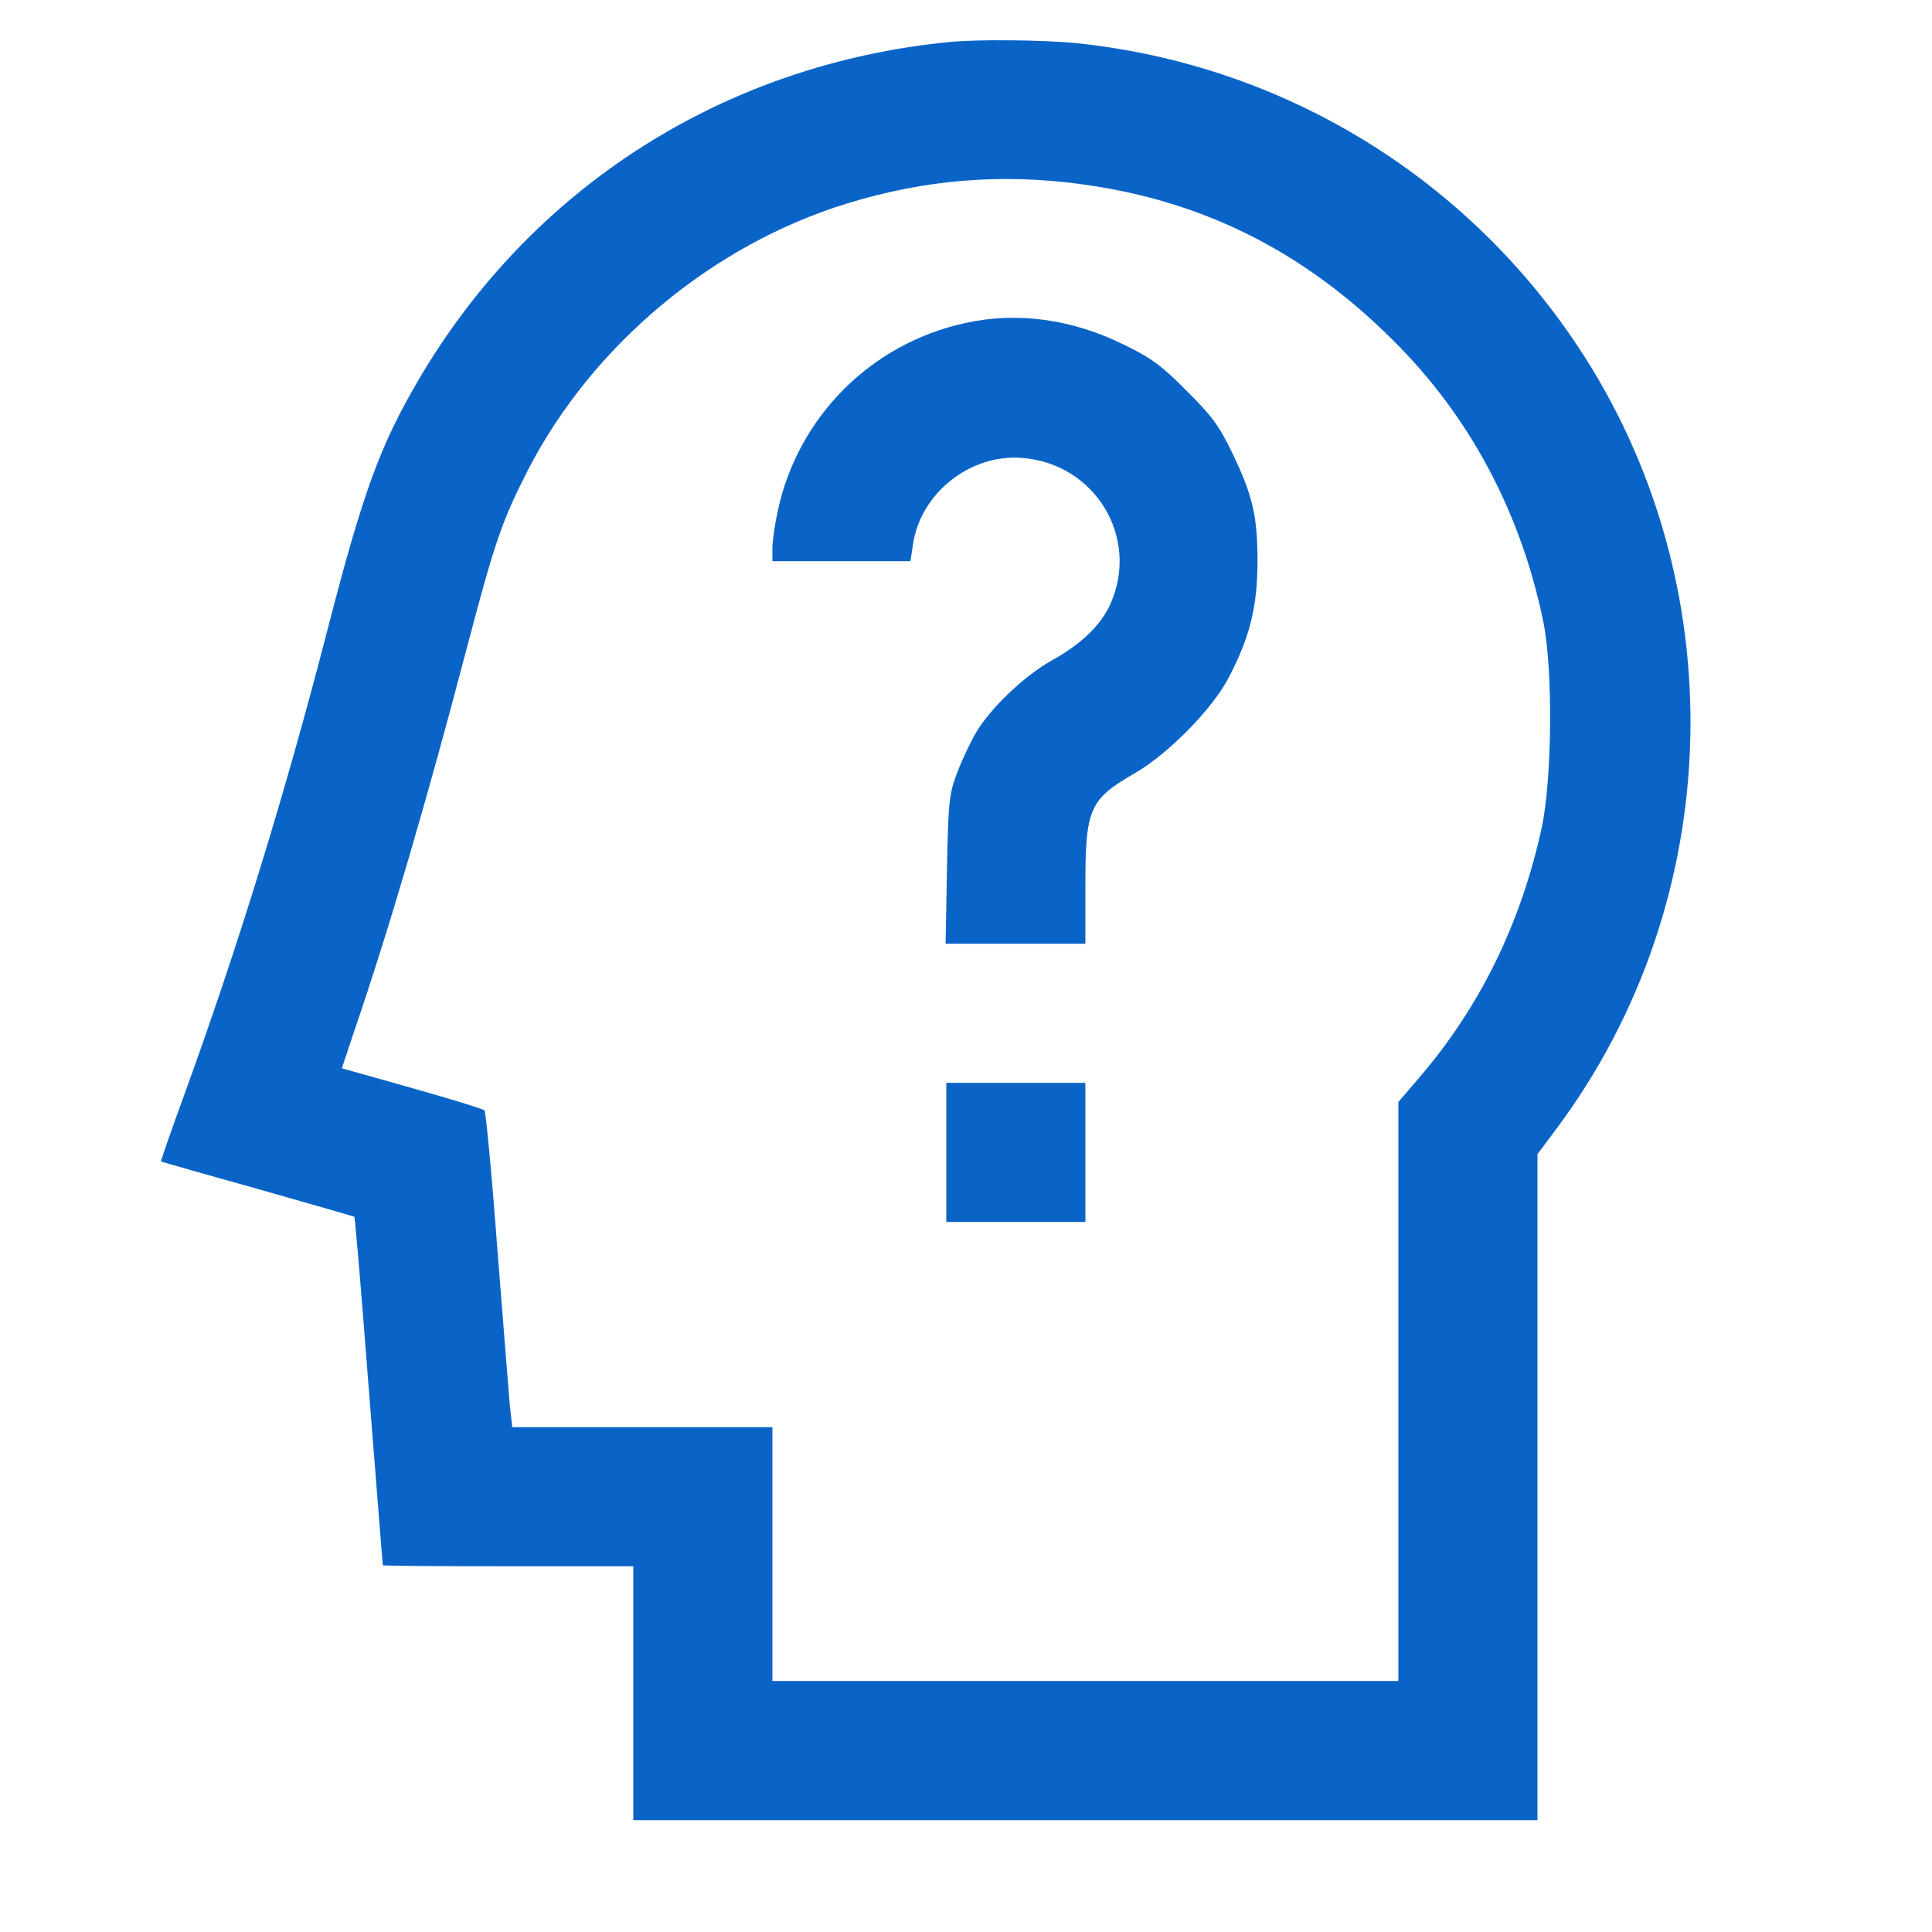
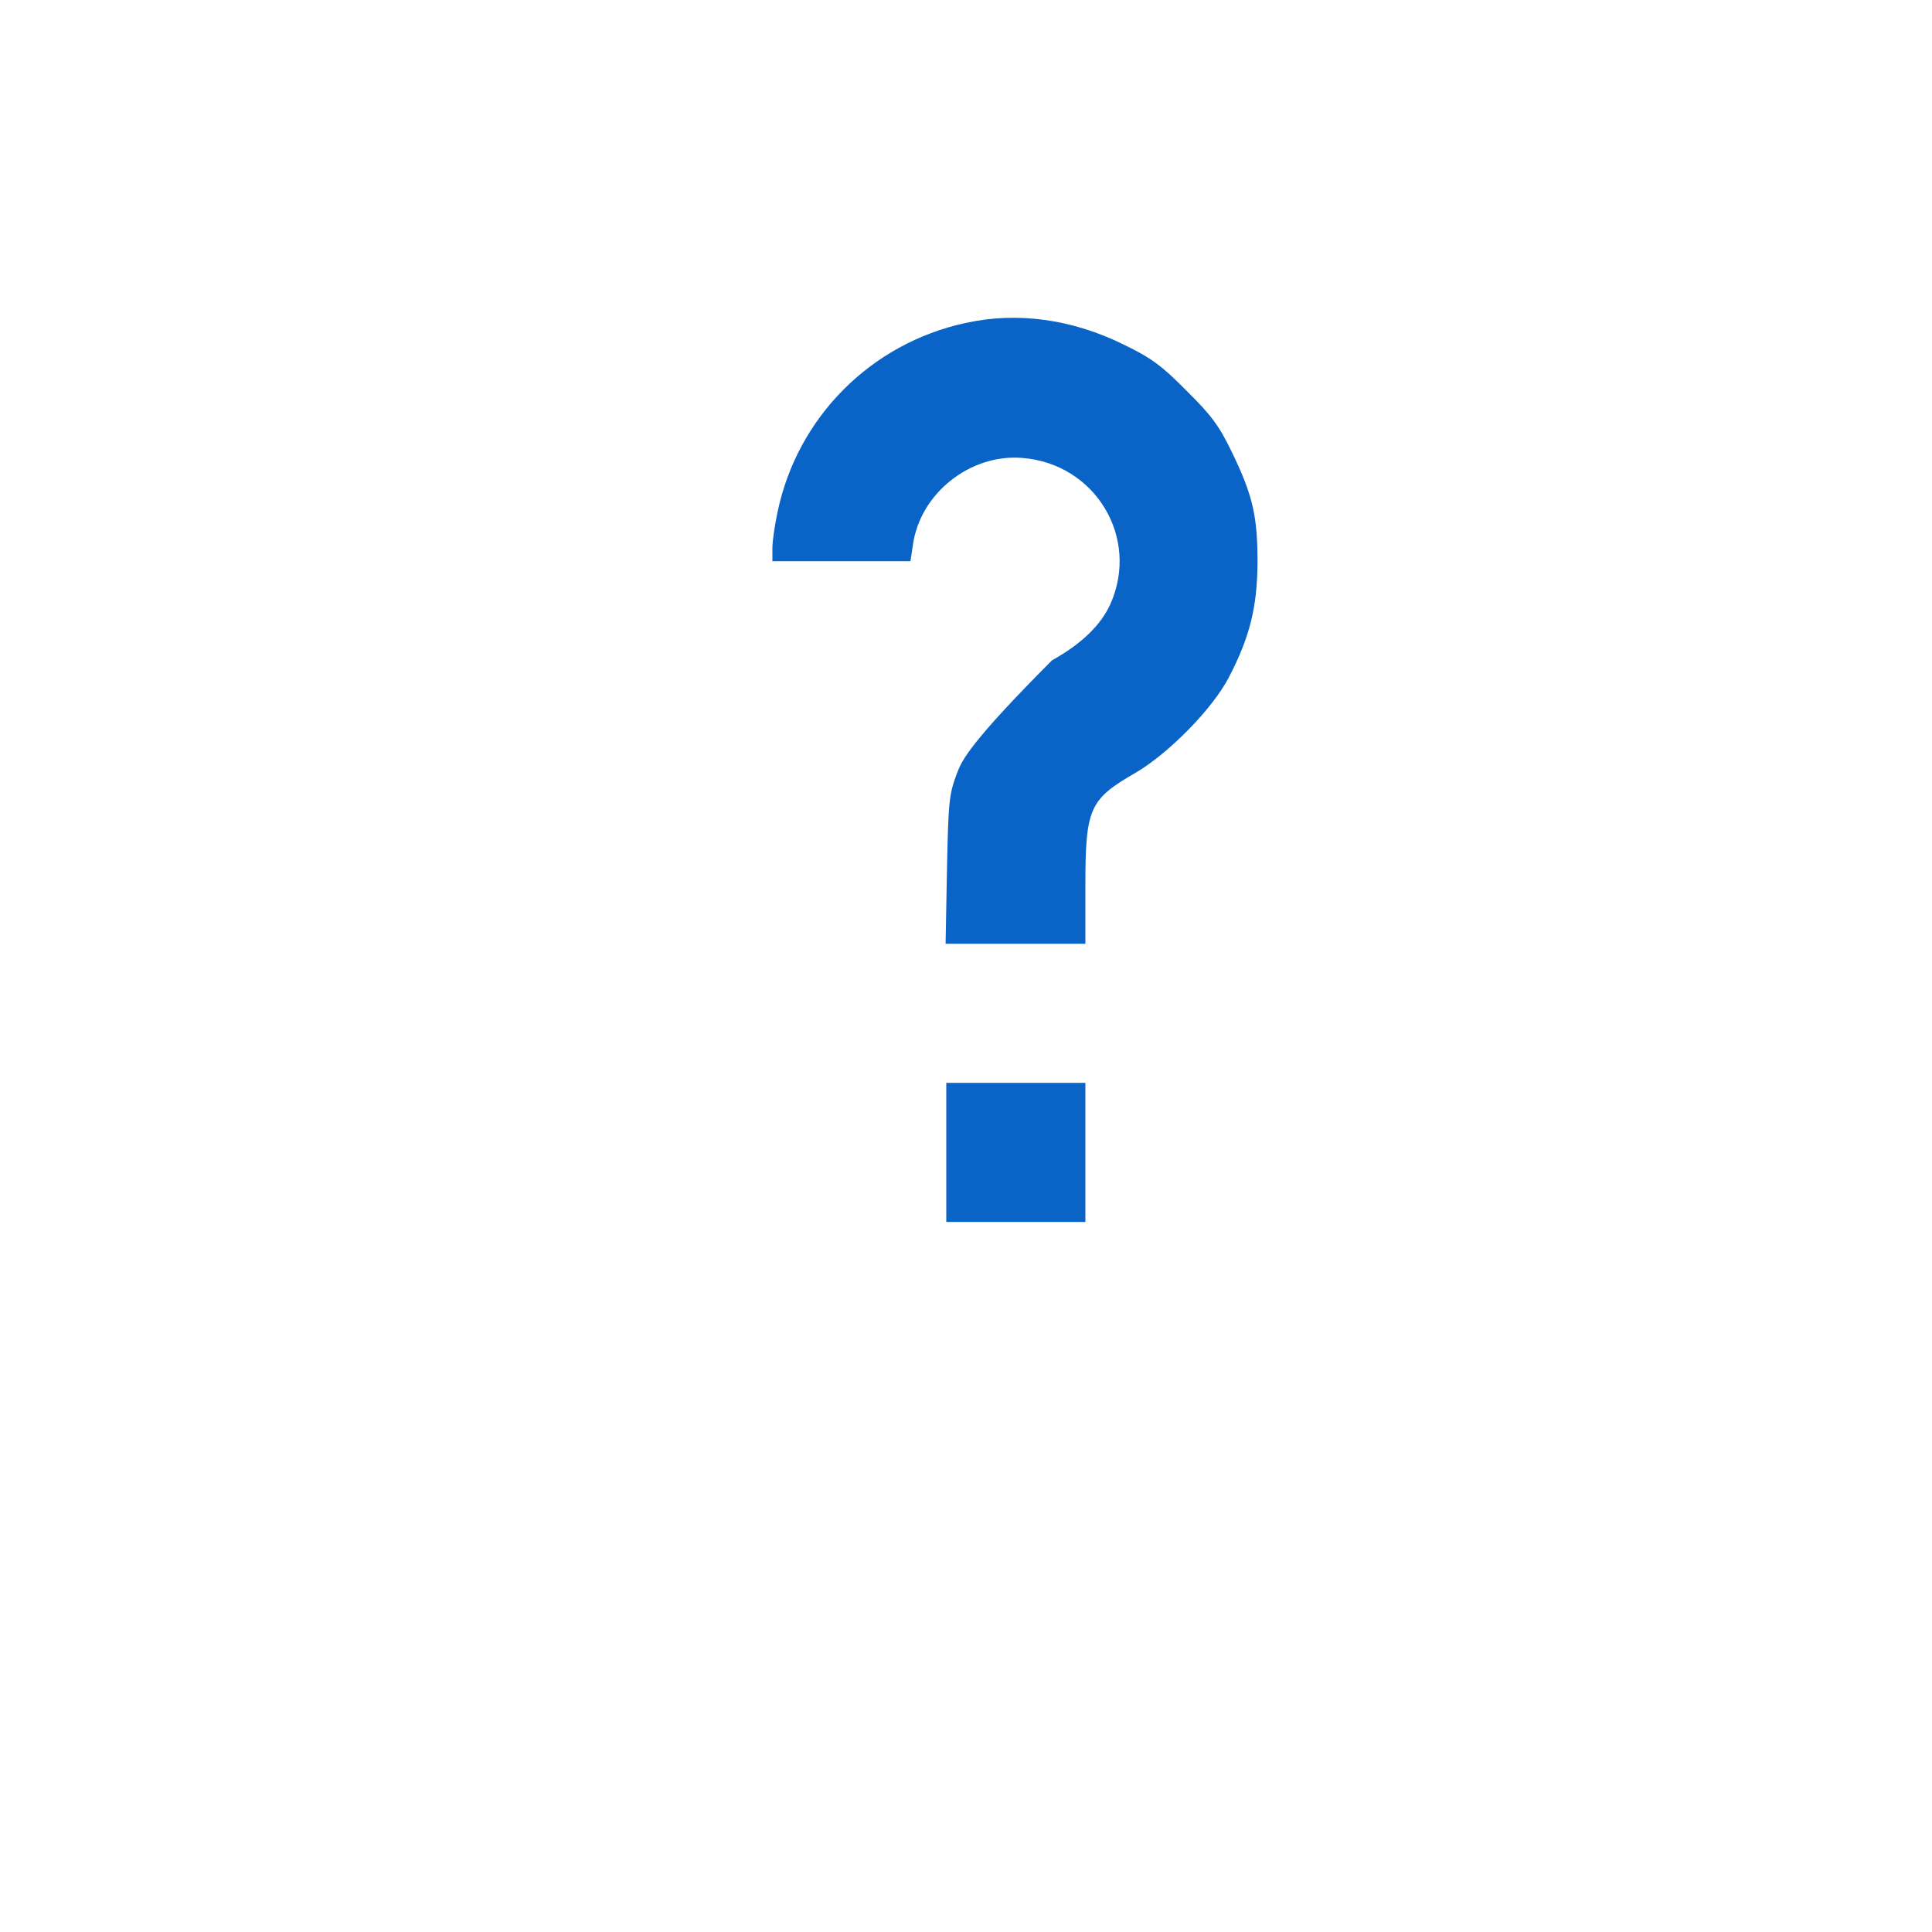
<svg xmlns="http://www.w3.org/2000/svg" width="48" height="48" viewBox="0 0 48 48" fill="none">
-   <path d="M23.596 1.043C18.015 1.588 13.228 4.629 10.411 9.416C9.444 11.066 9.029 12.189 8.13 15.671C7.067 19.784 5.892 23.586 4.579 27.197C4.251 28.096 3.992 28.839 4 28.856C4.017 28.865 5.098 29.176 6.402 29.539C7.707 29.91 8.787 30.221 8.804 30.23C8.821 30.247 8.986 32.2 9.167 34.567C9.357 36.935 9.504 38.879 9.513 38.887C9.513 38.905 10.912 38.913 12.623 38.913H15.734V45.221H38.198V28.675L38.682 28.027C42.916 22.341 43.114 14.47 39.183 8.578C36.349 4.327 31.796 1.588 26.715 1.069C25.886 0.991 24.296 0.974 23.596 1.043ZM26.81 4.569C29.852 4.966 32.392 6.236 34.612 8.457C36.522 10.349 37.792 12.751 38.345 15.455C38.587 16.648 38.561 19.378 38.302 20.57C37.783 22.946 36.773 25.011 35.26 26.774L34.742 27.379V41.764H19.19V35.457H12.727L12.666 34.913C12.64 34.619 12.502 32.865 12.355 31.008C12.217 29.159 12.07 27.62 12.036 27.586C12.001 27.551 11.189 27.301 10.238 27.033L8.493 26.541L8.787 25.659C9.677 23.058 10.601 19.896 11.586 16.146C12.286 13.485 12.459 12.967 13.116 11.679C14.714 8.578 17.695 6.081 21.056 5.052C22.965 4.465 24.849 4.309 26.81 4.569Z" fill="#0A64C8" />
-   <path d="M23.985 8.025C21.635 8.534 19.812 10.366 19.319 12.716C19.25 13.036 19.19 13.442 19.19 13.615V13.943H22.62L22.68 13.546C22.853 12.267 24.097 11.273 25.393 11.377C27.208 11.515 28.323 13.355 27.588 15.006C27.355 15.524 26.871 15.999 26.137 16.405C25.454 16.786 24.599 17.598 24.244 18.211C24.106 18.445 23.899 18.885 23.778 19.205C23.579 19.732 23.562 19.905 23.527 21.607L23.493 23.447H26.966V22.022C26.966 20.078 27.061 19.862 28.219 19.196C29.04 18.712 30.12 17.615 30.526 16.837C31.053 15.827 31.234 15.084 31.243 13.986C31.243 12.829 31.131 12.327 30.621 11.265C30.292 10.582 30.111 10.332 29.48 9.709C28.867 9.087 28.599 8.889 27.916 8.56C26.638 7.929 25.273 7.739 23.985 8.025Z" fill="#0A64C8" />
+   <path d="M23.985 8.025C21.635 8.534 19.812 10.366 19.319 12.716C19.25 13.036 19.19 13.442 19.19 13.615V13.943H22.62L22.68 13.546C22.853 12.267 24.097 11.273 25.393 11.377C27.208 11.515 28.323 13.355 27.588 15.006C27.355 15.524 26.871 15.999 26.137 16.405C24.106 18.445 23.899 18.885 23.778 19.205C23.579 19.732 23.562 19.905 23.527 21.607L23.493 23.447H26.966V22.022C26.966 20.078 27.061 19.862 28.219 19.196C29.04 18.712 30.12 17.615 30.526 16.837C31.053 15.827 31.234 15.084 31.243 13.986C31.243 12.829 31.131 12.327 30.621 11.265C30.292 10.582 30.111 10.332 29.48 9.709C28.867 9.087 28.599 8.889 27.916 8.56C26.638 7.929 25.273 7.739 23.985 8.025Z" fill="#0A64C8" />
  <path d="M23.51 30.359H26.966V26.903H23.51V30.359Z" fill="#0A64C8" />
</svg>